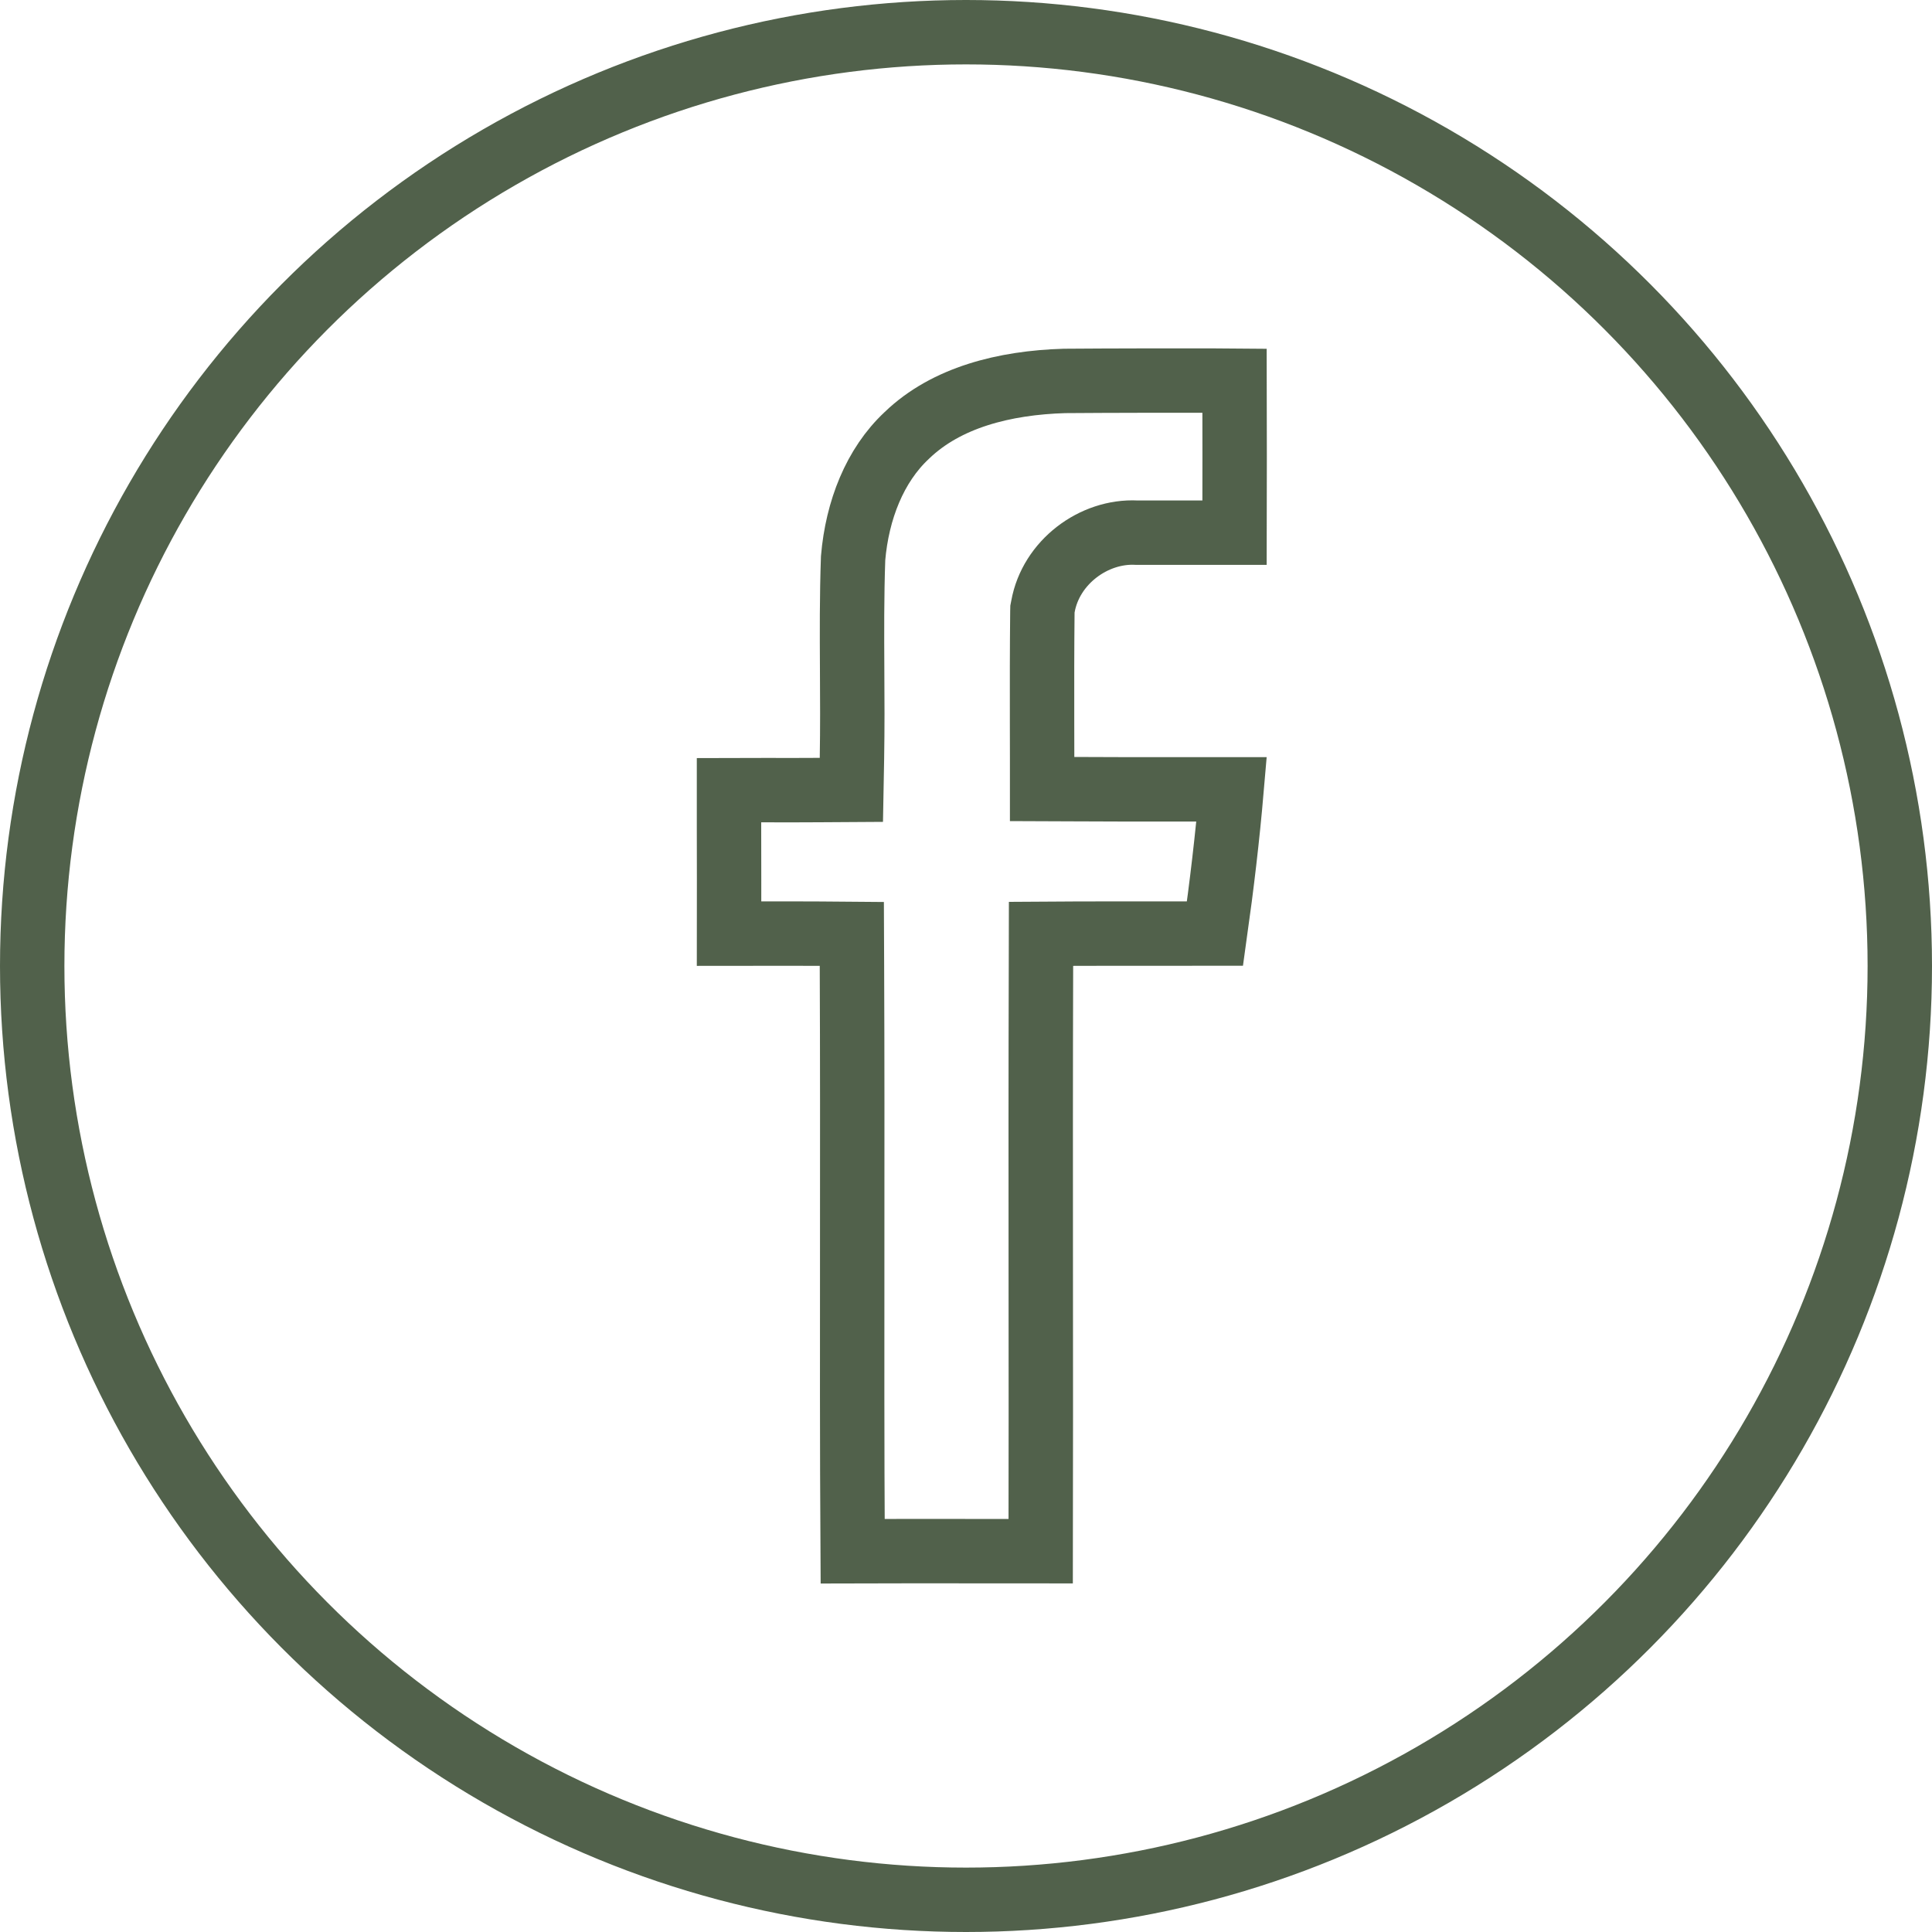
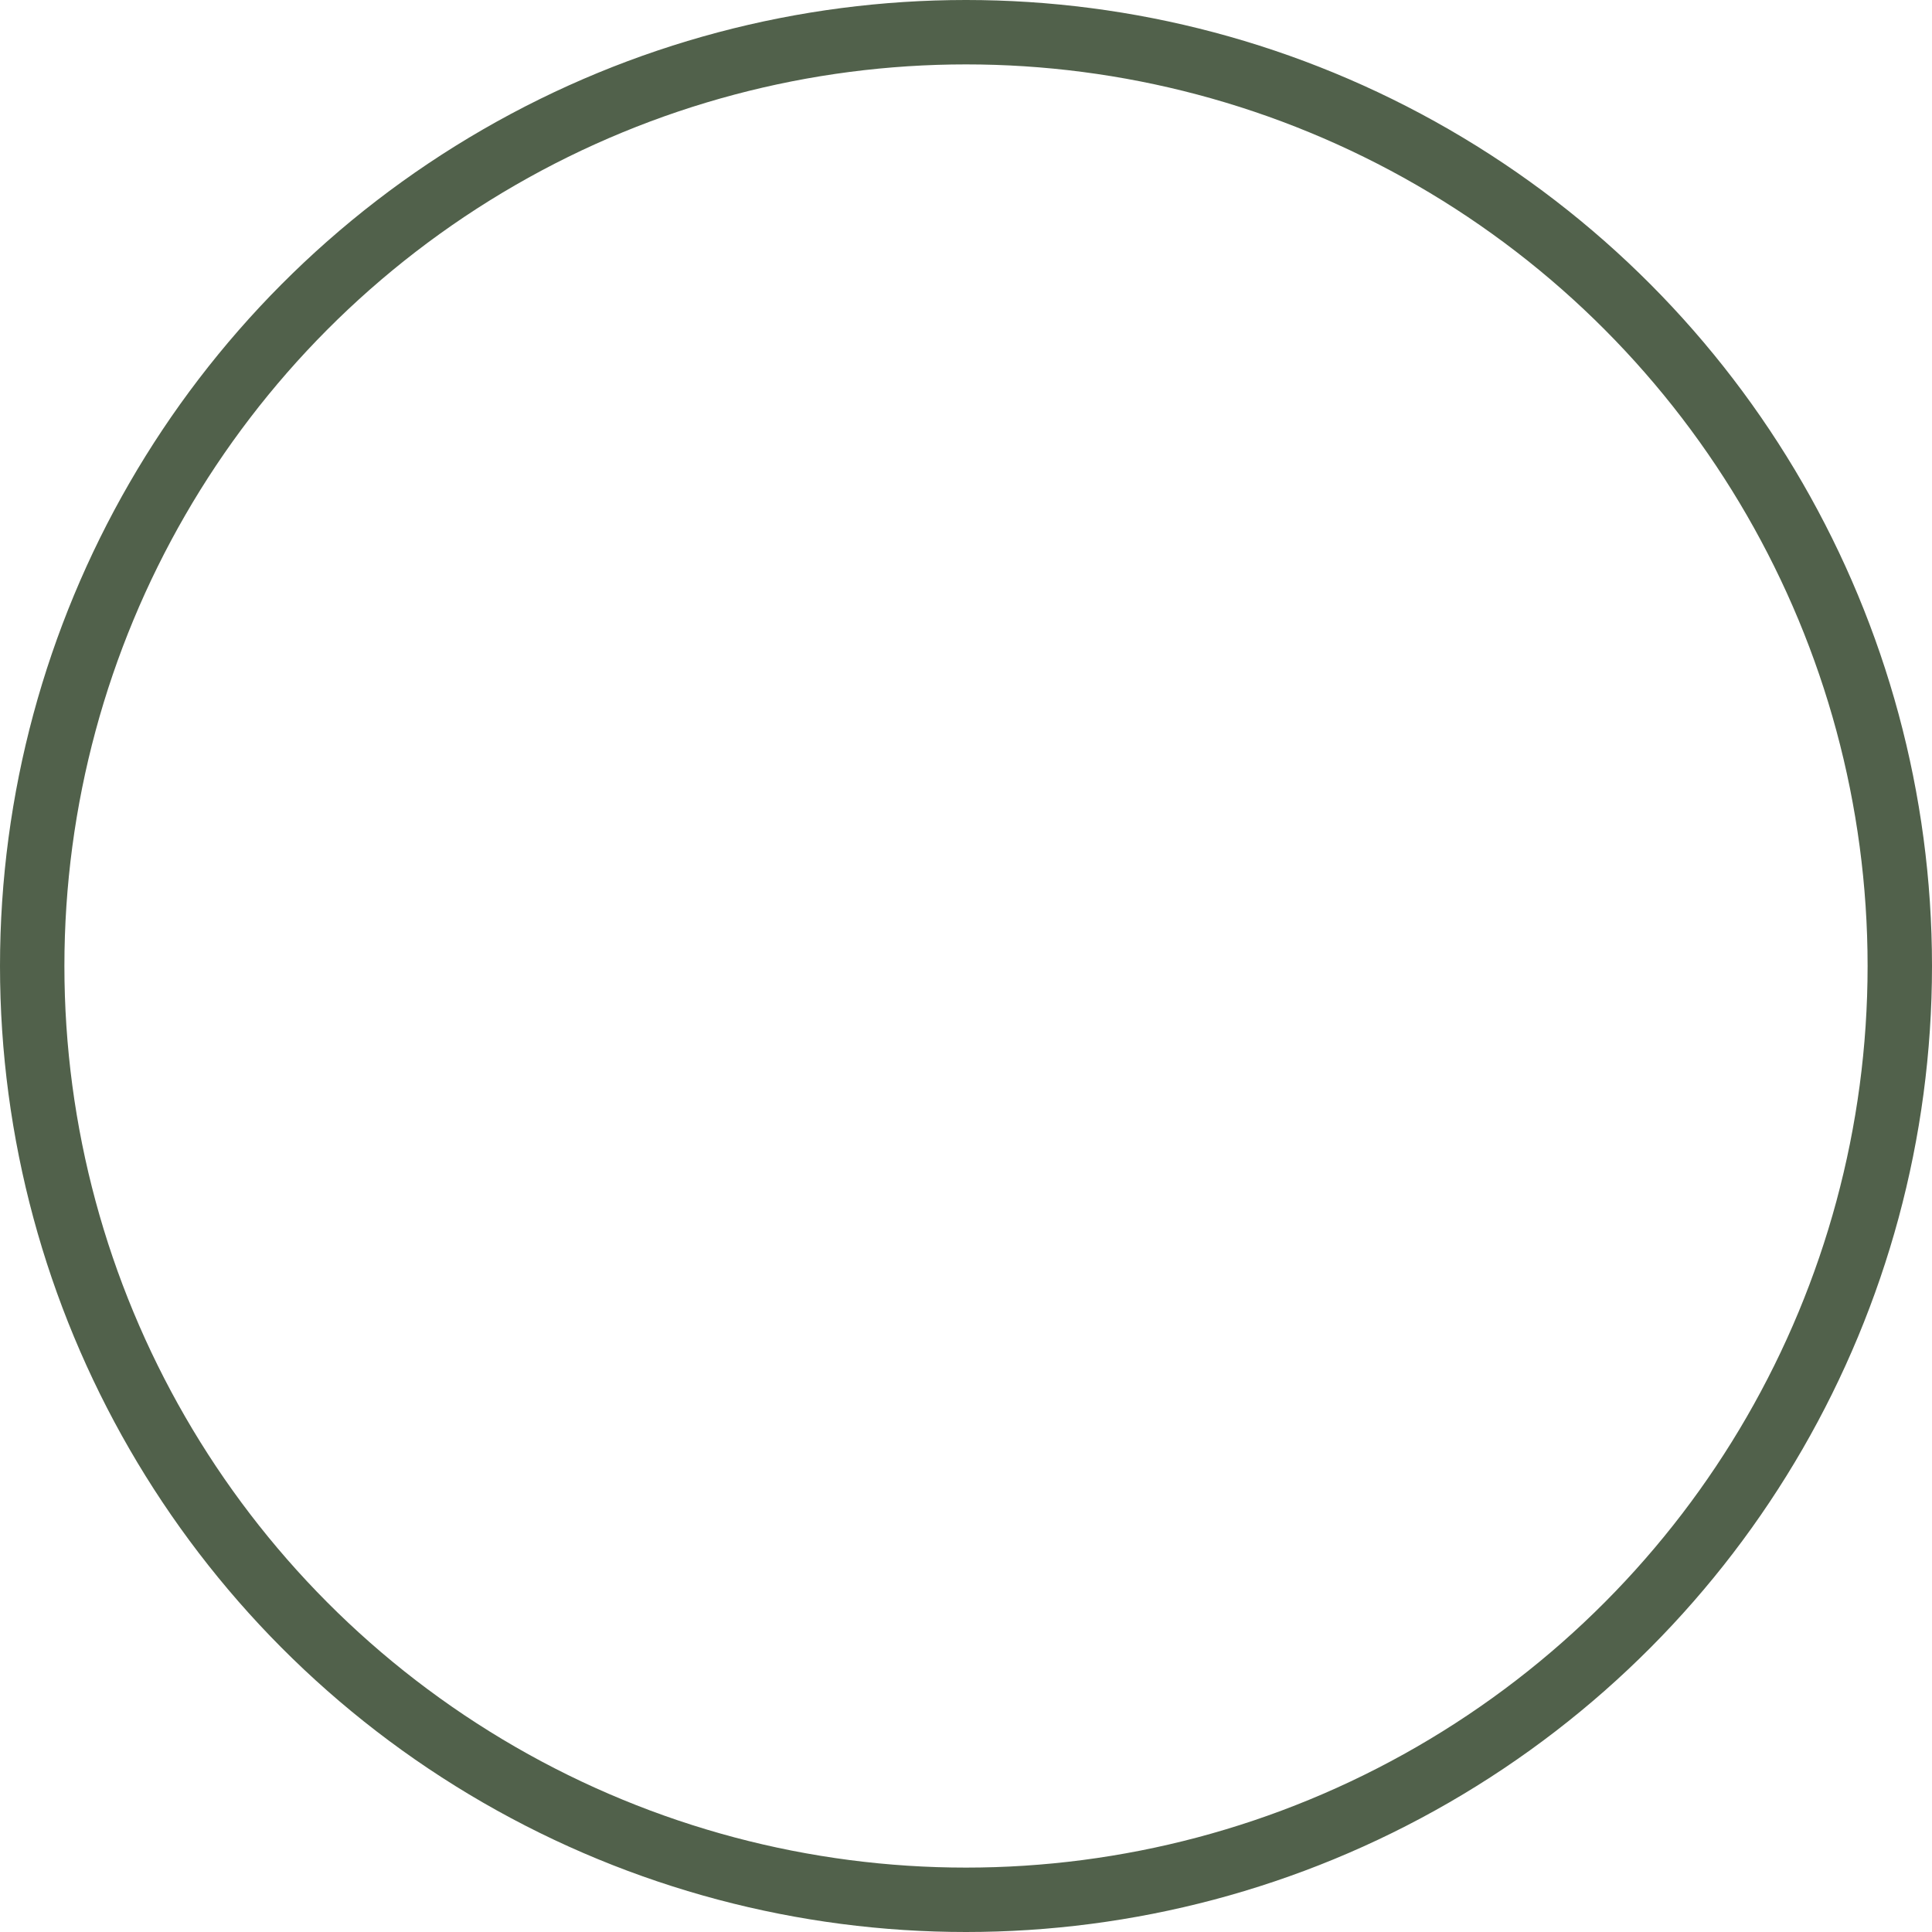
<svg xmlns="http://www.w3.org/2000/svg" width="30" height="30" viewBox="0 0 30 30" fill="none">
-   <path d="M18.173 12.257C18.49 12.257 18.807 12.257 19.124 12.257C19.06 13.004 18.971 13.751 18.866 14.497C18.51 14.498 18.157 14.498 17.801 14.497C17.425 14.497 17.047 14.496 16.661 14.498L16.165 14.501L16.164 14.997C16.159 16.596 16.16 18.195 16.161 19.792V19.792C16.162 21.224 16.163 22.655 16.16 24.087C15.77 24.087 15.378 24.087 14.986 24.086C14.404 24.086 13.821 24.085 13.24 24.087C13.23 22.477 13.232 20.873 13.233 19.266C13.234 17.846 13.235 16.424 13.229 14.996L13.227 14.502L12.733 14.498C12.448 14.496 12.173 14.497 11.901 14.497C11.707 14.498 11.514 14.498 11.321 14.498C11.322 13.945 11.321 13.392 11.32 12.841C11.32 12.65 11.32 12.459 11.32 12.269C11.514 12.268 11.706 12.269 11.901 12.269C12.173 12.27 12.448 12.27 12.733 12.268L13.22 12.265L13.229 11.777C13.237 11.301 13.235 10.848 13.232 10.402C13.229 9.825 13.226 9.258 13.247 8.666C13.311 7.922 13.584 7.225 14.079 6.763L14.079 6.763L14.084 6.758C14.694 6.172 15.593 5.943 16.53 5.915C17.313 5.909 18.095 5.909 18.879 5.91C18.976 5.91 19.073 5.91 19.17 5.911C19.172 6.698 19.172 7.484 19.17 8.271H19.168H19.164H19.16H19.156H19.152H19.148H19.144H19.14H19.136H19.132H19.128H19.124H19.12H19.116H19.113H19.108H19.105H19.101H19.097H19.093H19.089H19.085H19.081H19.077H19.073H19.069H19.065H19.061H19.057H19.053H19.049H19.045H19.041H19.037H19.033H19.029H19.025H19.021H19.017H19.013H19.009H19.005H19.001H18.997H18.993H18.989H18.985H18.981H18.977H18.973H18.969H18.965H18.961H18.957H18.953H18.95H18.945H18.942H18.938H18.934H18.93H18.926H18.922H18.918H18.914H18.91H18.906H18.902H18.898H18.894H18.89H18.886H18.882H18.878H18.874H18.87H18.866H18.862H18.858H18.854H18.85H18.846H18.842H18.838H18.834H18.83H18.826H18.822H18.818H18.814H18.81H18.806H18.802H18.798H18.794H18.79H18.787H18.782H18.779H18.774H18.771H18.767H18.763H18.759H18.755H18.751H18.747H18.743H18.739H18.735H18.731H18.727H18.723H18.719H18.715H18.711H18.707H18.703H18.699H18.695H18.691H18.687H18.683H18.679H18.675H18.671H18.667H18.663H18.659H18.655H18.651H18.647H18.643H18.639H18.635H18.631H18.627H18.623H18.619H18.616H18.611H18.608H18.604H18.6H18.596H18.592H18.588H18.584H18.58H18.576H18.572H18.568H18.564H18.56H18.556H18.552H18.548H18.544H18.54H18.536H18.532H18.528H18.524H18.52H18.516H18.512H18.508H18.504H18.5H18.496H18.492H18.488H18.484H18.48H18.476H18.472H18.468H18.464H18.46H18.456H18.452H18.448H18.445H18.441H18.436H18.433H18.429H18.425H18.421H18.417H18.413H18.409H18.405H18.401H18.397H18.393H18.389H18.385H18.381H18.377H18.373H18.369H18.365H18.361H18.357H18.353H18.349H18.345H18.341H18.337H18.333H18.329H18.325H18.321H18.317H18.313H18.309H18.305H18.301H18.297H18.293H18.289H18.285H18.282H18.277H18.273H18.27H18.266H18.262H18.258H18.254H18.25H18.246H18.242H18.238H18.234H18.23H18.226H18.222H18.218H18.214H18.21H18.206H18.202H18.198H18.194H18.19H18.186H18.182H18.178H18.174H18.17H18.166H18.162H18.158H18.154H18.15H18.146H18.142H18.138H18.134H18.131H18.127H18.122H18.119H18.115H18.111H18.107H18.103H18.099H18.095H18.091H18.087H18.083H18.079H18.075H18.071H18.067H18.063H18.059H18.055H18.051H18.047H18.043H18.039H18.035H18.031H18.027H18.023H18.019H18.015H18.011H18.007H18.003H17.999H17.995H17.991H17.988H17.983H17.98H17.976H17.972H17.968H17.964H17.96H17.956H17.952H17.948H17.944H17.94H17.936H17.932H17.928H17.924H17.92H17.916H17.912H17.908H17.904H17.9H17.896H17.892H17.888H17.884H17.88H17.876H17.872H17.868H17.864H17.86H17.857H17.852H17.849H17.845H17.841H17.837H17.833H17.829H17.825H17.821H17.817H17.813H17.809H17.805H17.801H17.797H17.793H17.789H17.785H17.781H17.777H17.773H17.769H17.765H17.761H17.757H17.753H17.749H17.745H17.741H17.738H17.733H17.73H17.726H17.722H17.718H17.714H17.71H17.706H17.702H17.698H17.694H17.69H17.686H17.682H17.678H17.674H17.67H17.666H17.662H17.658H17.654H17.65H17.649C16.981 8.237 16.318 8.733 16.195 9.417L16.187 9.458L16.186 9.5C16.18 10.066 16.18 10.633 16.181 11.196C16.182 11.382 16.182 11.569 16.182 11.754V12.252L16.68 12.254C17.178 12.257 17.676 12.257 18.172 12.257H18.173Z" stroke="#51614B" />
  <circle cx="15" cy="15" r="14.5" stroke="#51614B" />
</svg>